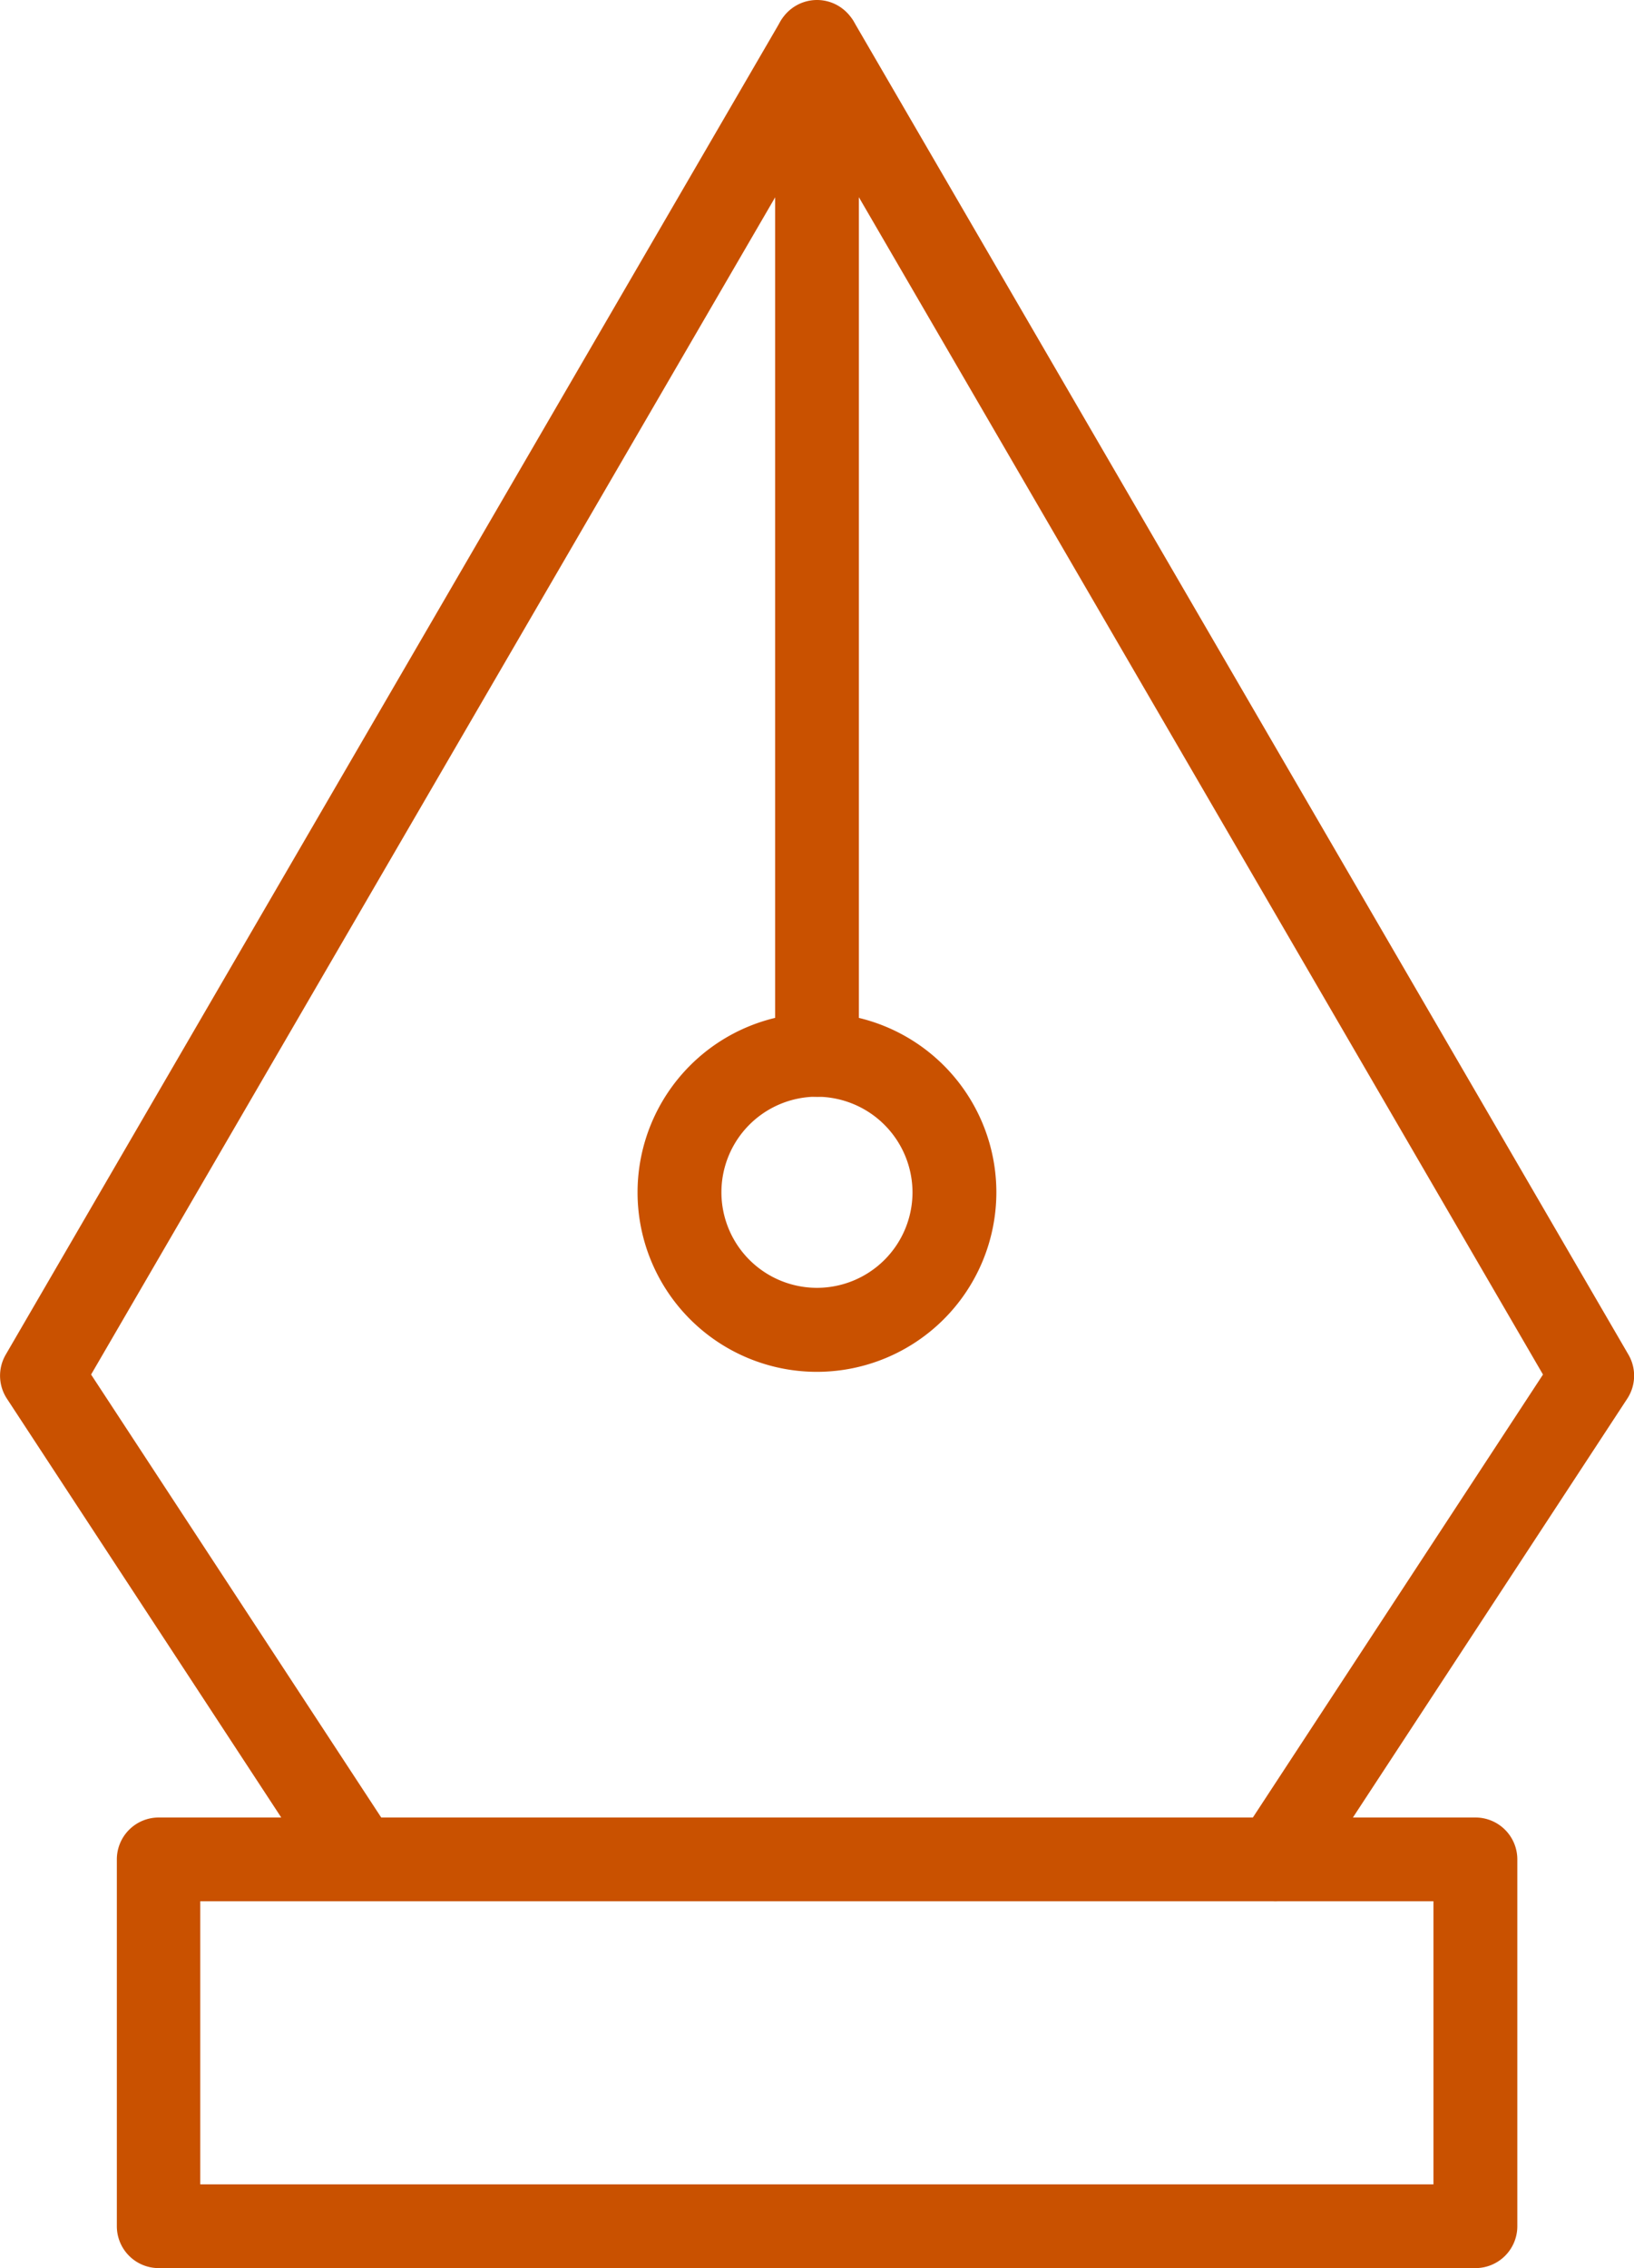
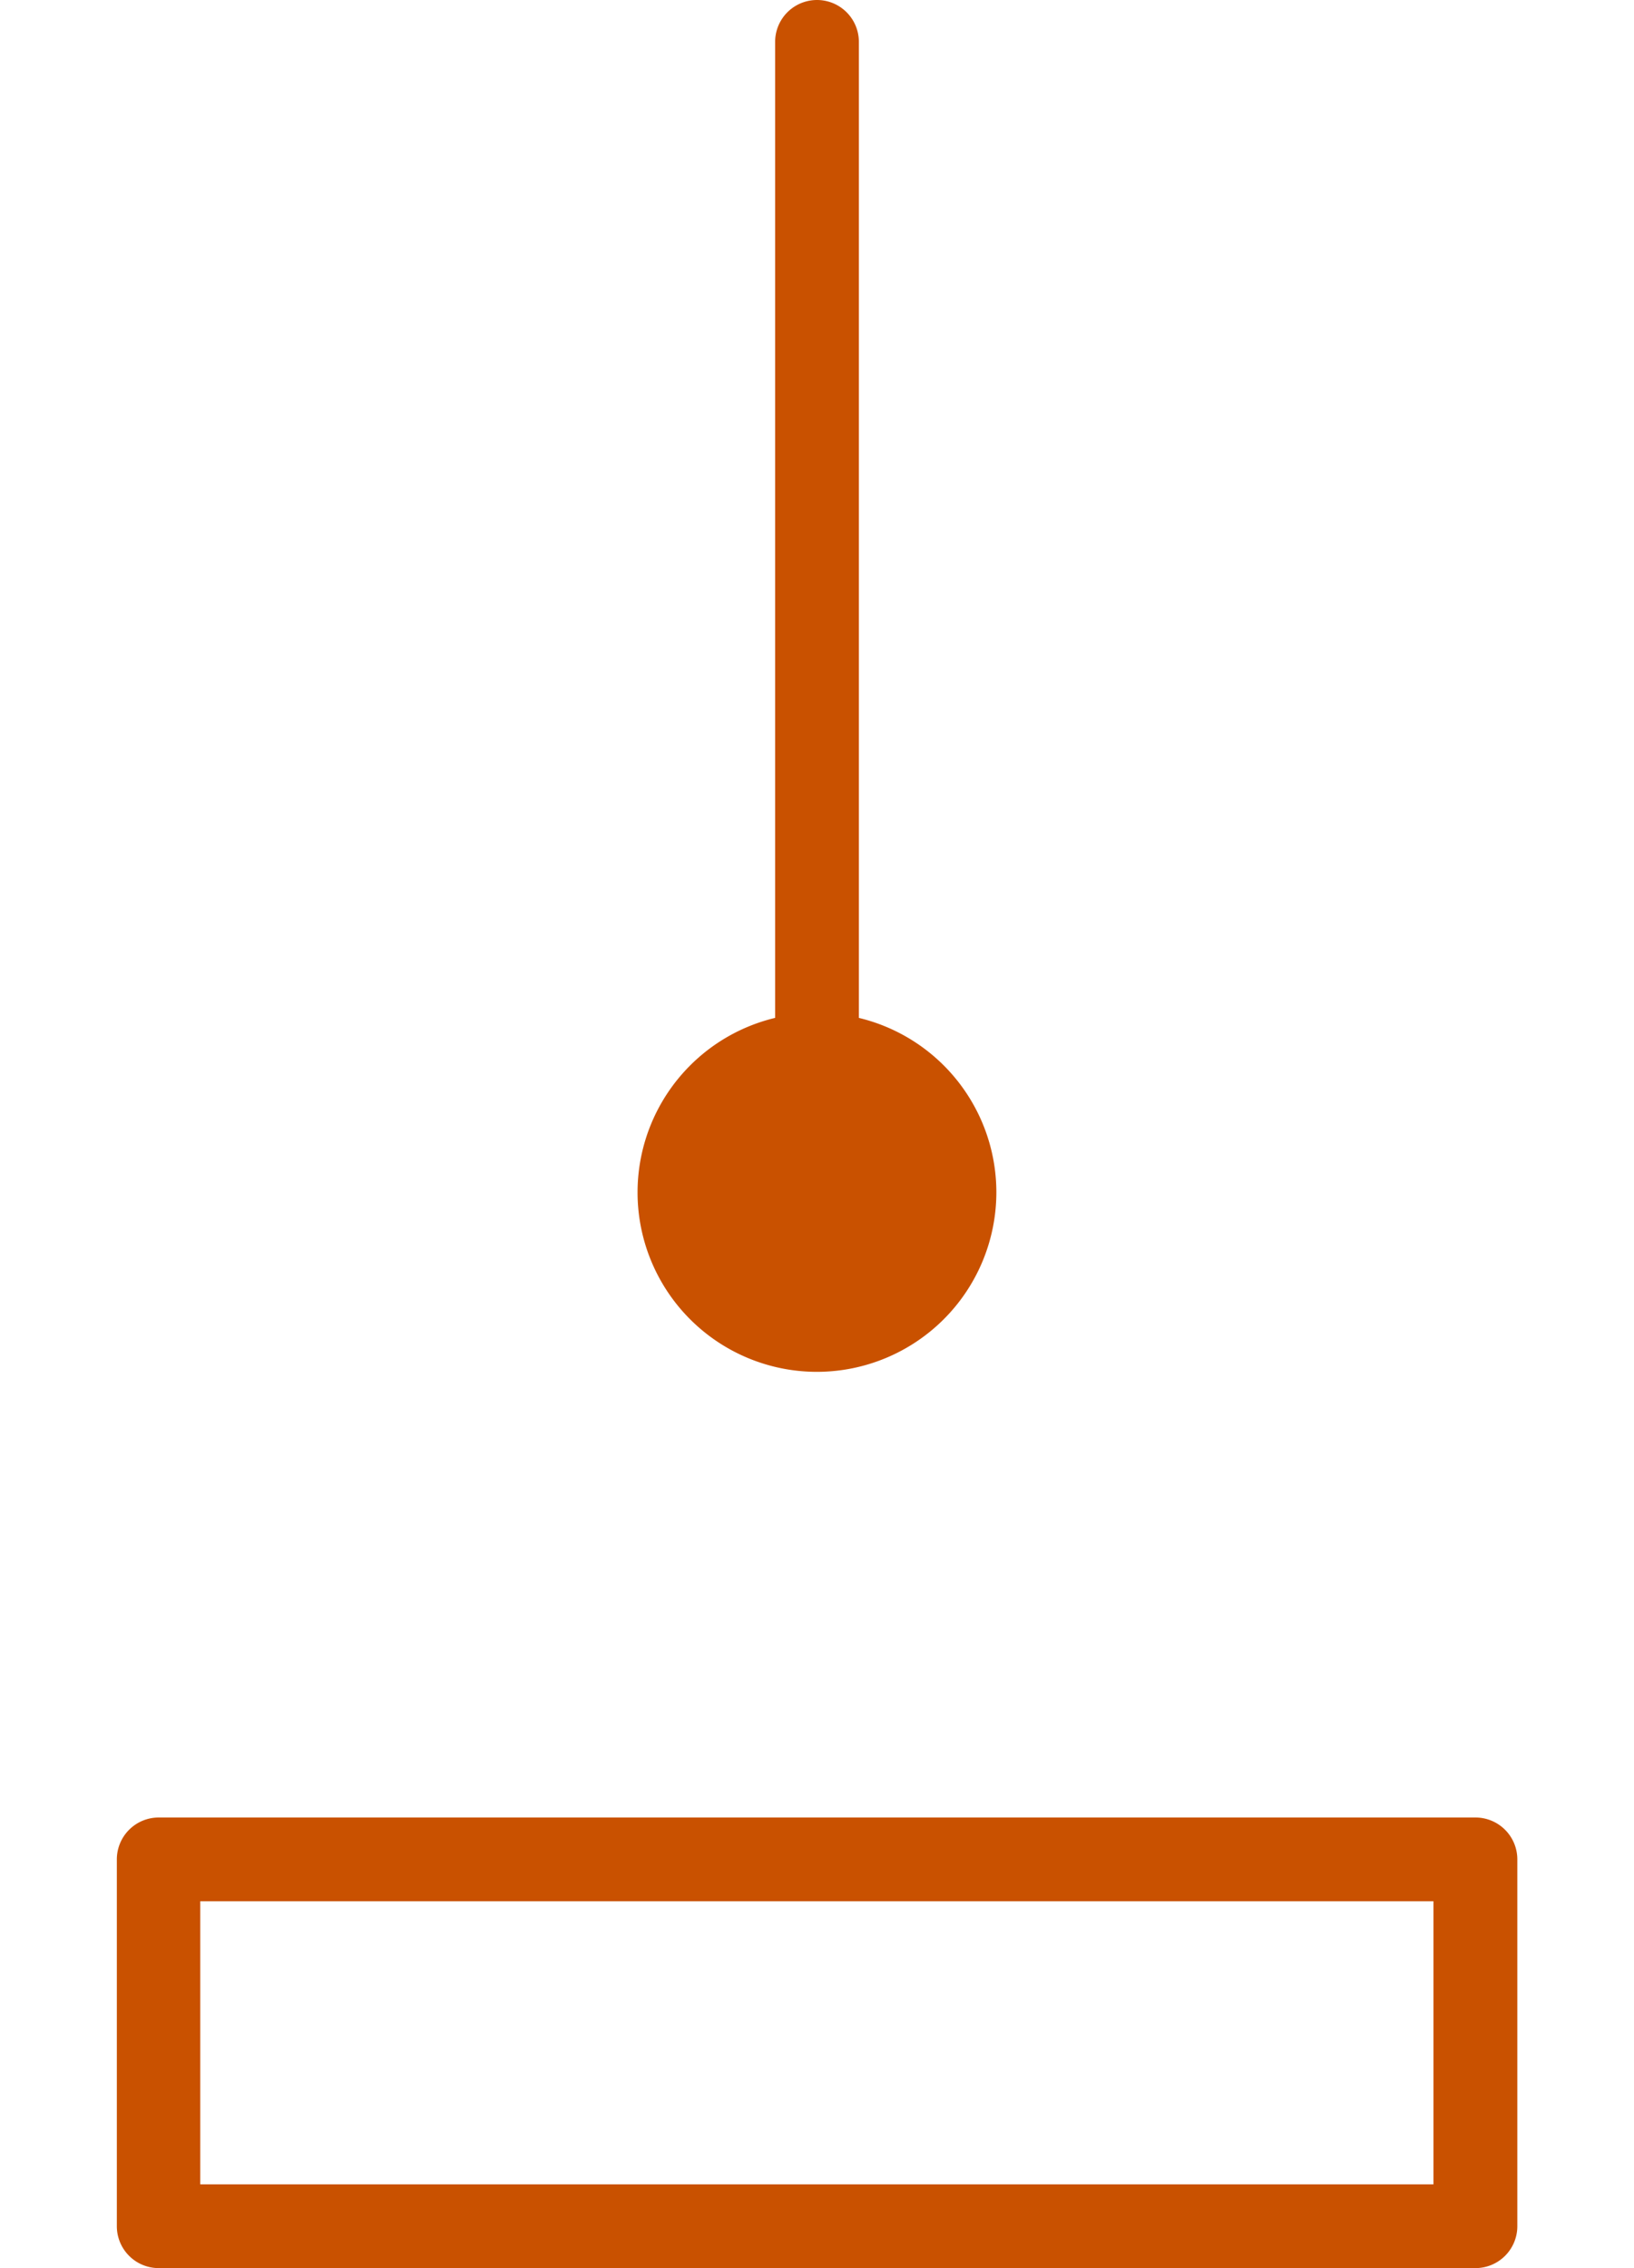
<svg xmlns="http://www.w3.org/2000/svg" width="39.338" height="54.589" viewBox="0 0 39.338 54.589">
  <g id="Group_48" data-name="Group 48" transform="translate(0)">
    <g id="Group_44" data-name="Group 44" transform="translate(0 0.036)">
-       <path id="Path_47" data-name="Path 47" d="M1693.52,1745.017a1.008,1.008,0,0,1-.842-1.56l7.284-11.118-17.477-30.068-17.477,30.068,7.284,11.118a1.008,1.008,0,0,1-1.686,1.1l-7.625-11.638a1.008,1.008,0,0,1-.028-1.059l18.661-32.106a1.048,1.048,0,0,1,1.743,0l18.662,32.106a1.008,1.008,0,0,1-.028,1.059l-7.625,11.638A1.007,1.007,0,0,1,1693.52,1745.017Z" transform="translate(-1662.815 -1699.293)" fill="#c95100" />
-     </g>
+       </g>
    <g id="Group_45" data-name="Group 45" transform="translate(2.809 43.744)">
      <path id="Path_48" data-name="Path 48" d="M1706.079,1874.316h-31.7a1.008,1.008,0,0,1-1.008-1.008v-8.829a1.008,1.008,0,0,1,1.008-1.008h31.7a1.008,1.008,0,0,1,1.008,1.008v8.829A1.008,1.008,0,0,1,1706.079,1874.316Zm-30.7-2.016h29.689v-6.813h-29.689Z" transform="translate(-1673.367 -1863.472)" fill="#c95100" />
    </g>
    <g id="Group_46" data-name="Group 46" transform="translate(15.35 24.38)">
-       <path id="Path_49" data-name="Path 49" d="M1724.792,1799.374a4.319,4.319,0,1,1,4.319-4.319A4.323,4.323,0,0,1,1724.792,1799.374Zm0-6.622a2.3,2.3,0,1,0,2.3,2.3A2.306,2.306,0,0,0,1724.792,1792.753Z" transform="translate(-1720.474 -1790.737)" fill="#c95100" />
+       <path id="Path_49" data-name="Path 49" d="M1724.792,1799.374a4.319,4.319,0,1,1,4.319-4.319A4.323,4.323,0,0,1,1724.792,1799.374Zm0-6.622A2.306,2.306,0,0,0,1724.792,1792.753Z" transform="translate(-1720.474 -1790.737)" fill="#c95100" />
    </g>
    <g id="Group_47" data-name="Group 47" transform="translate(18.661)">
      <path id="Path_50" data-name="Path 50" d="M1733.919,1725.555a1.008,1.008,0,0,1-1.008-1.008v-24.38a1.008,1.008,0,0,1,2.016,0v24.38A1.008,1.008,0,0,1,1733.919,1725.555Z" transform="translate(-1732.911 -1699.159)" fill="#c95100" />
    </g>
  </g>
</svg>